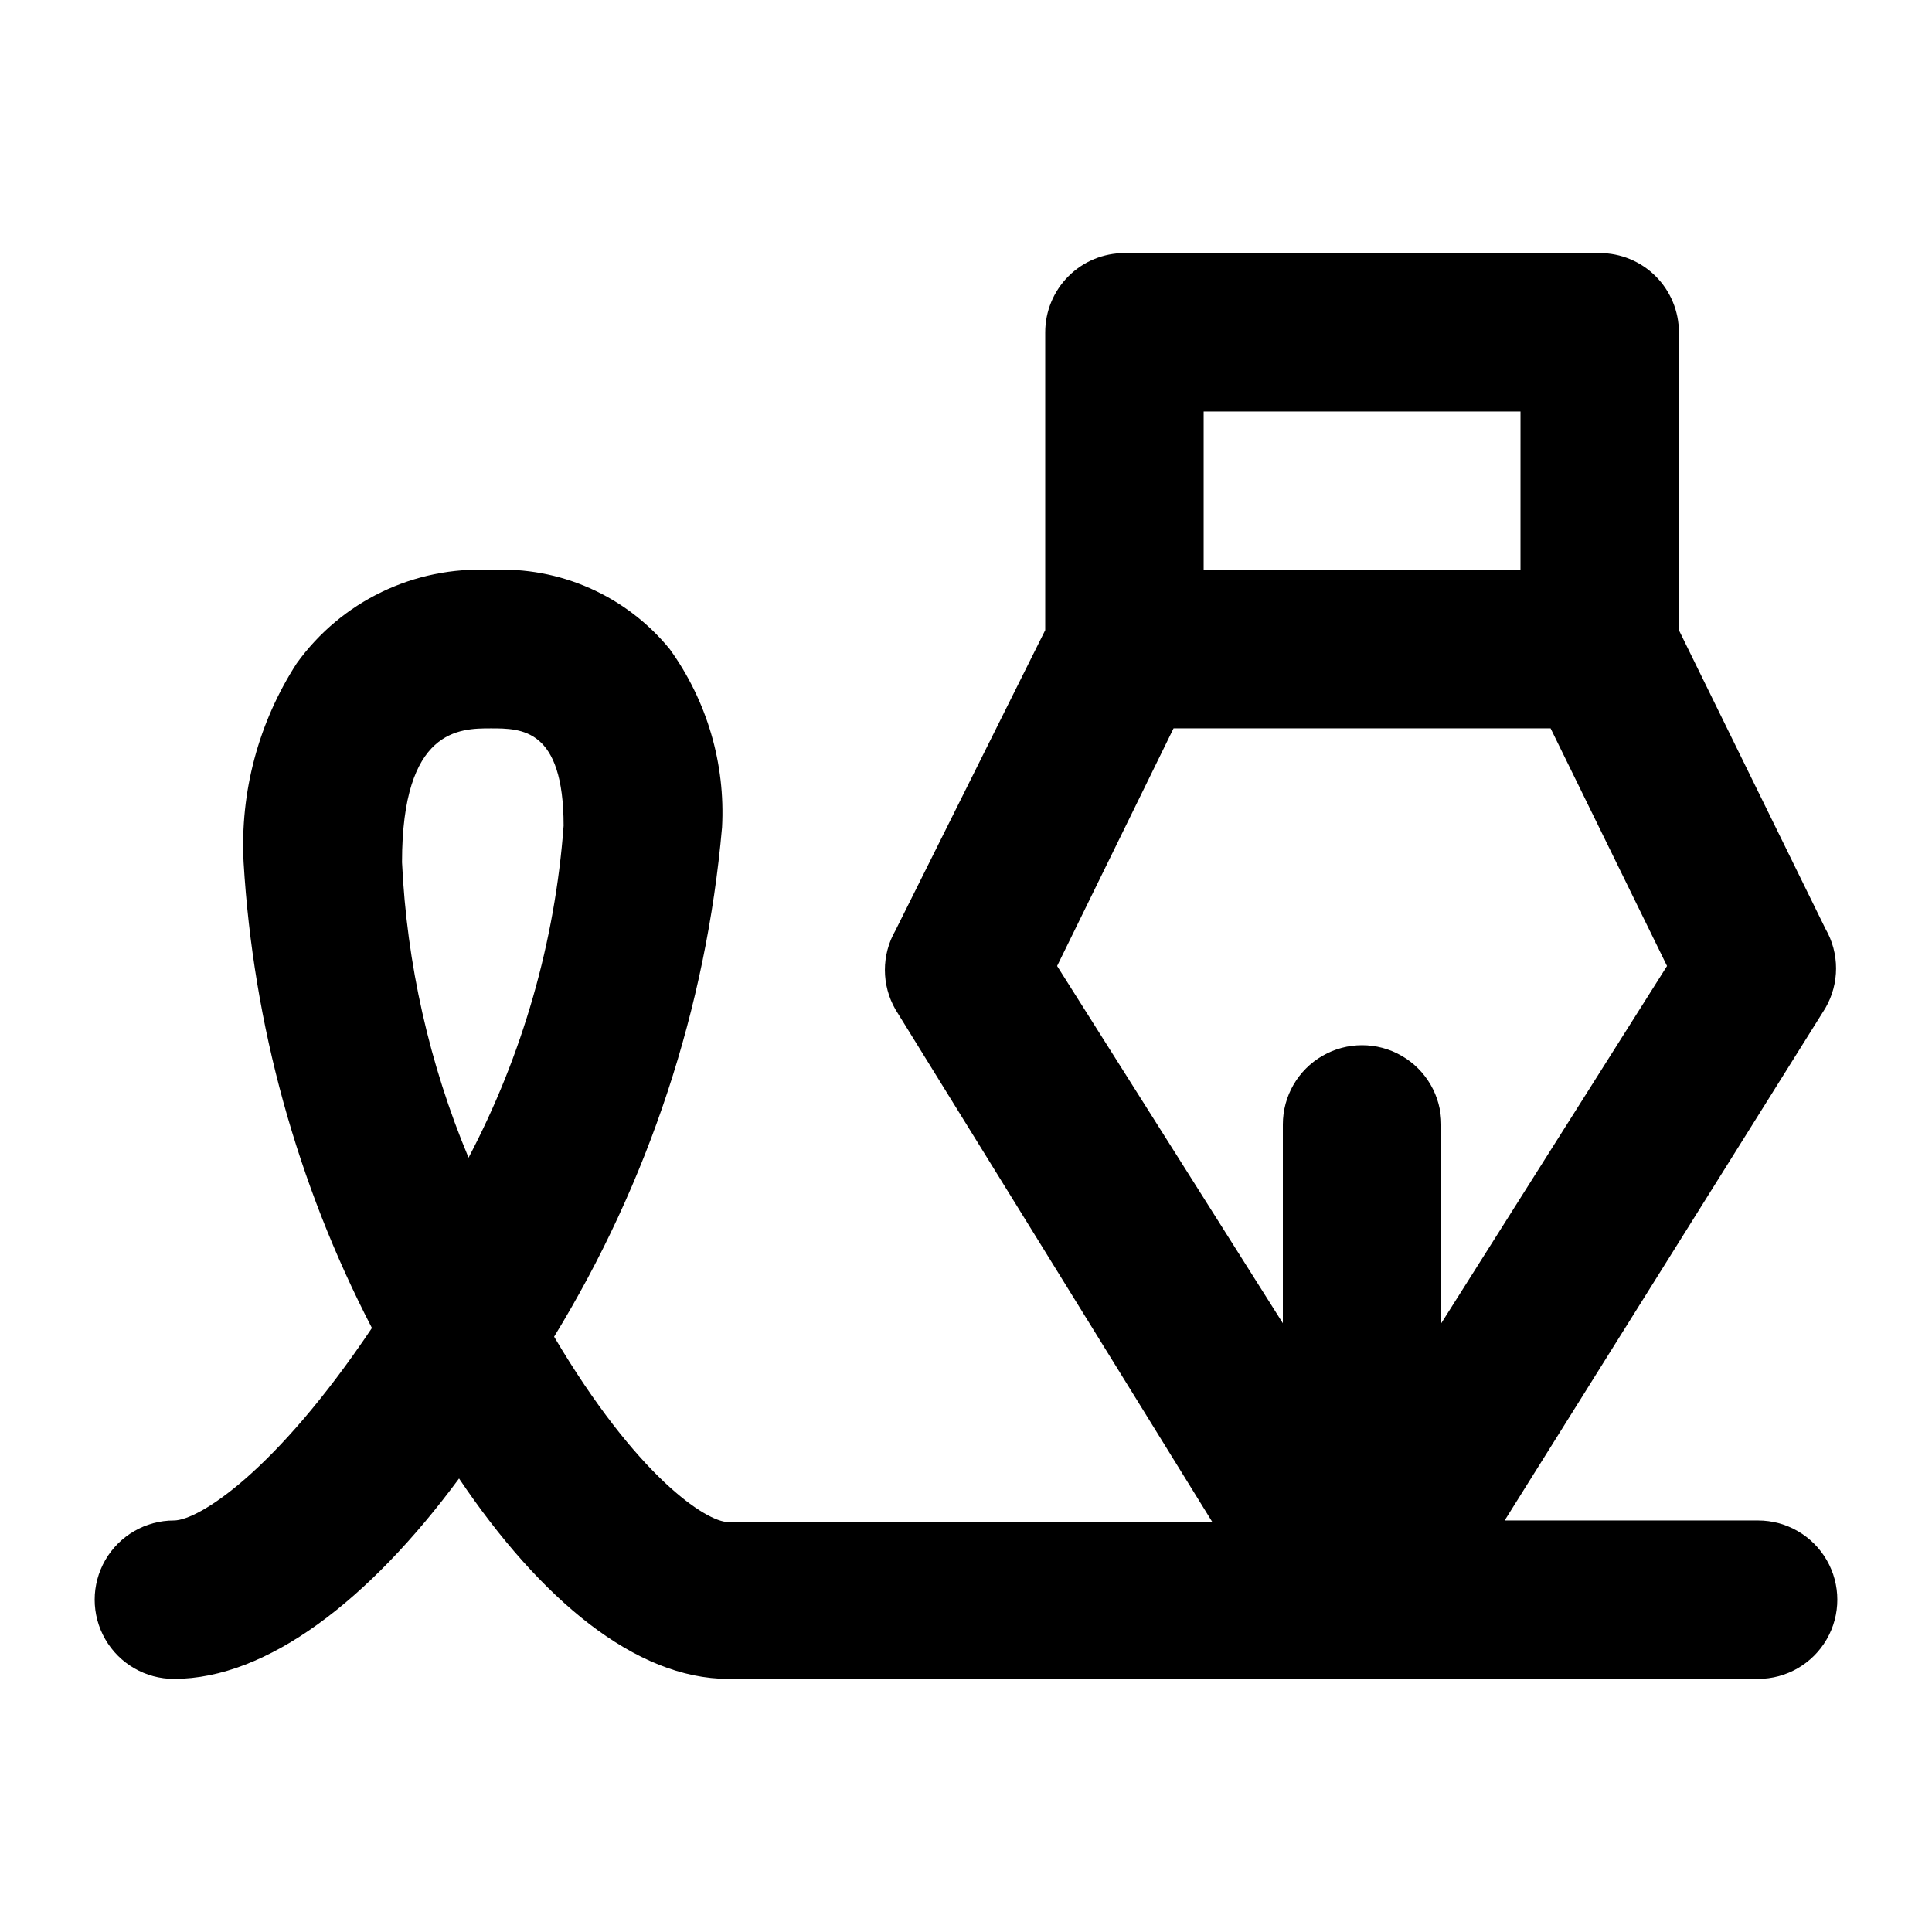
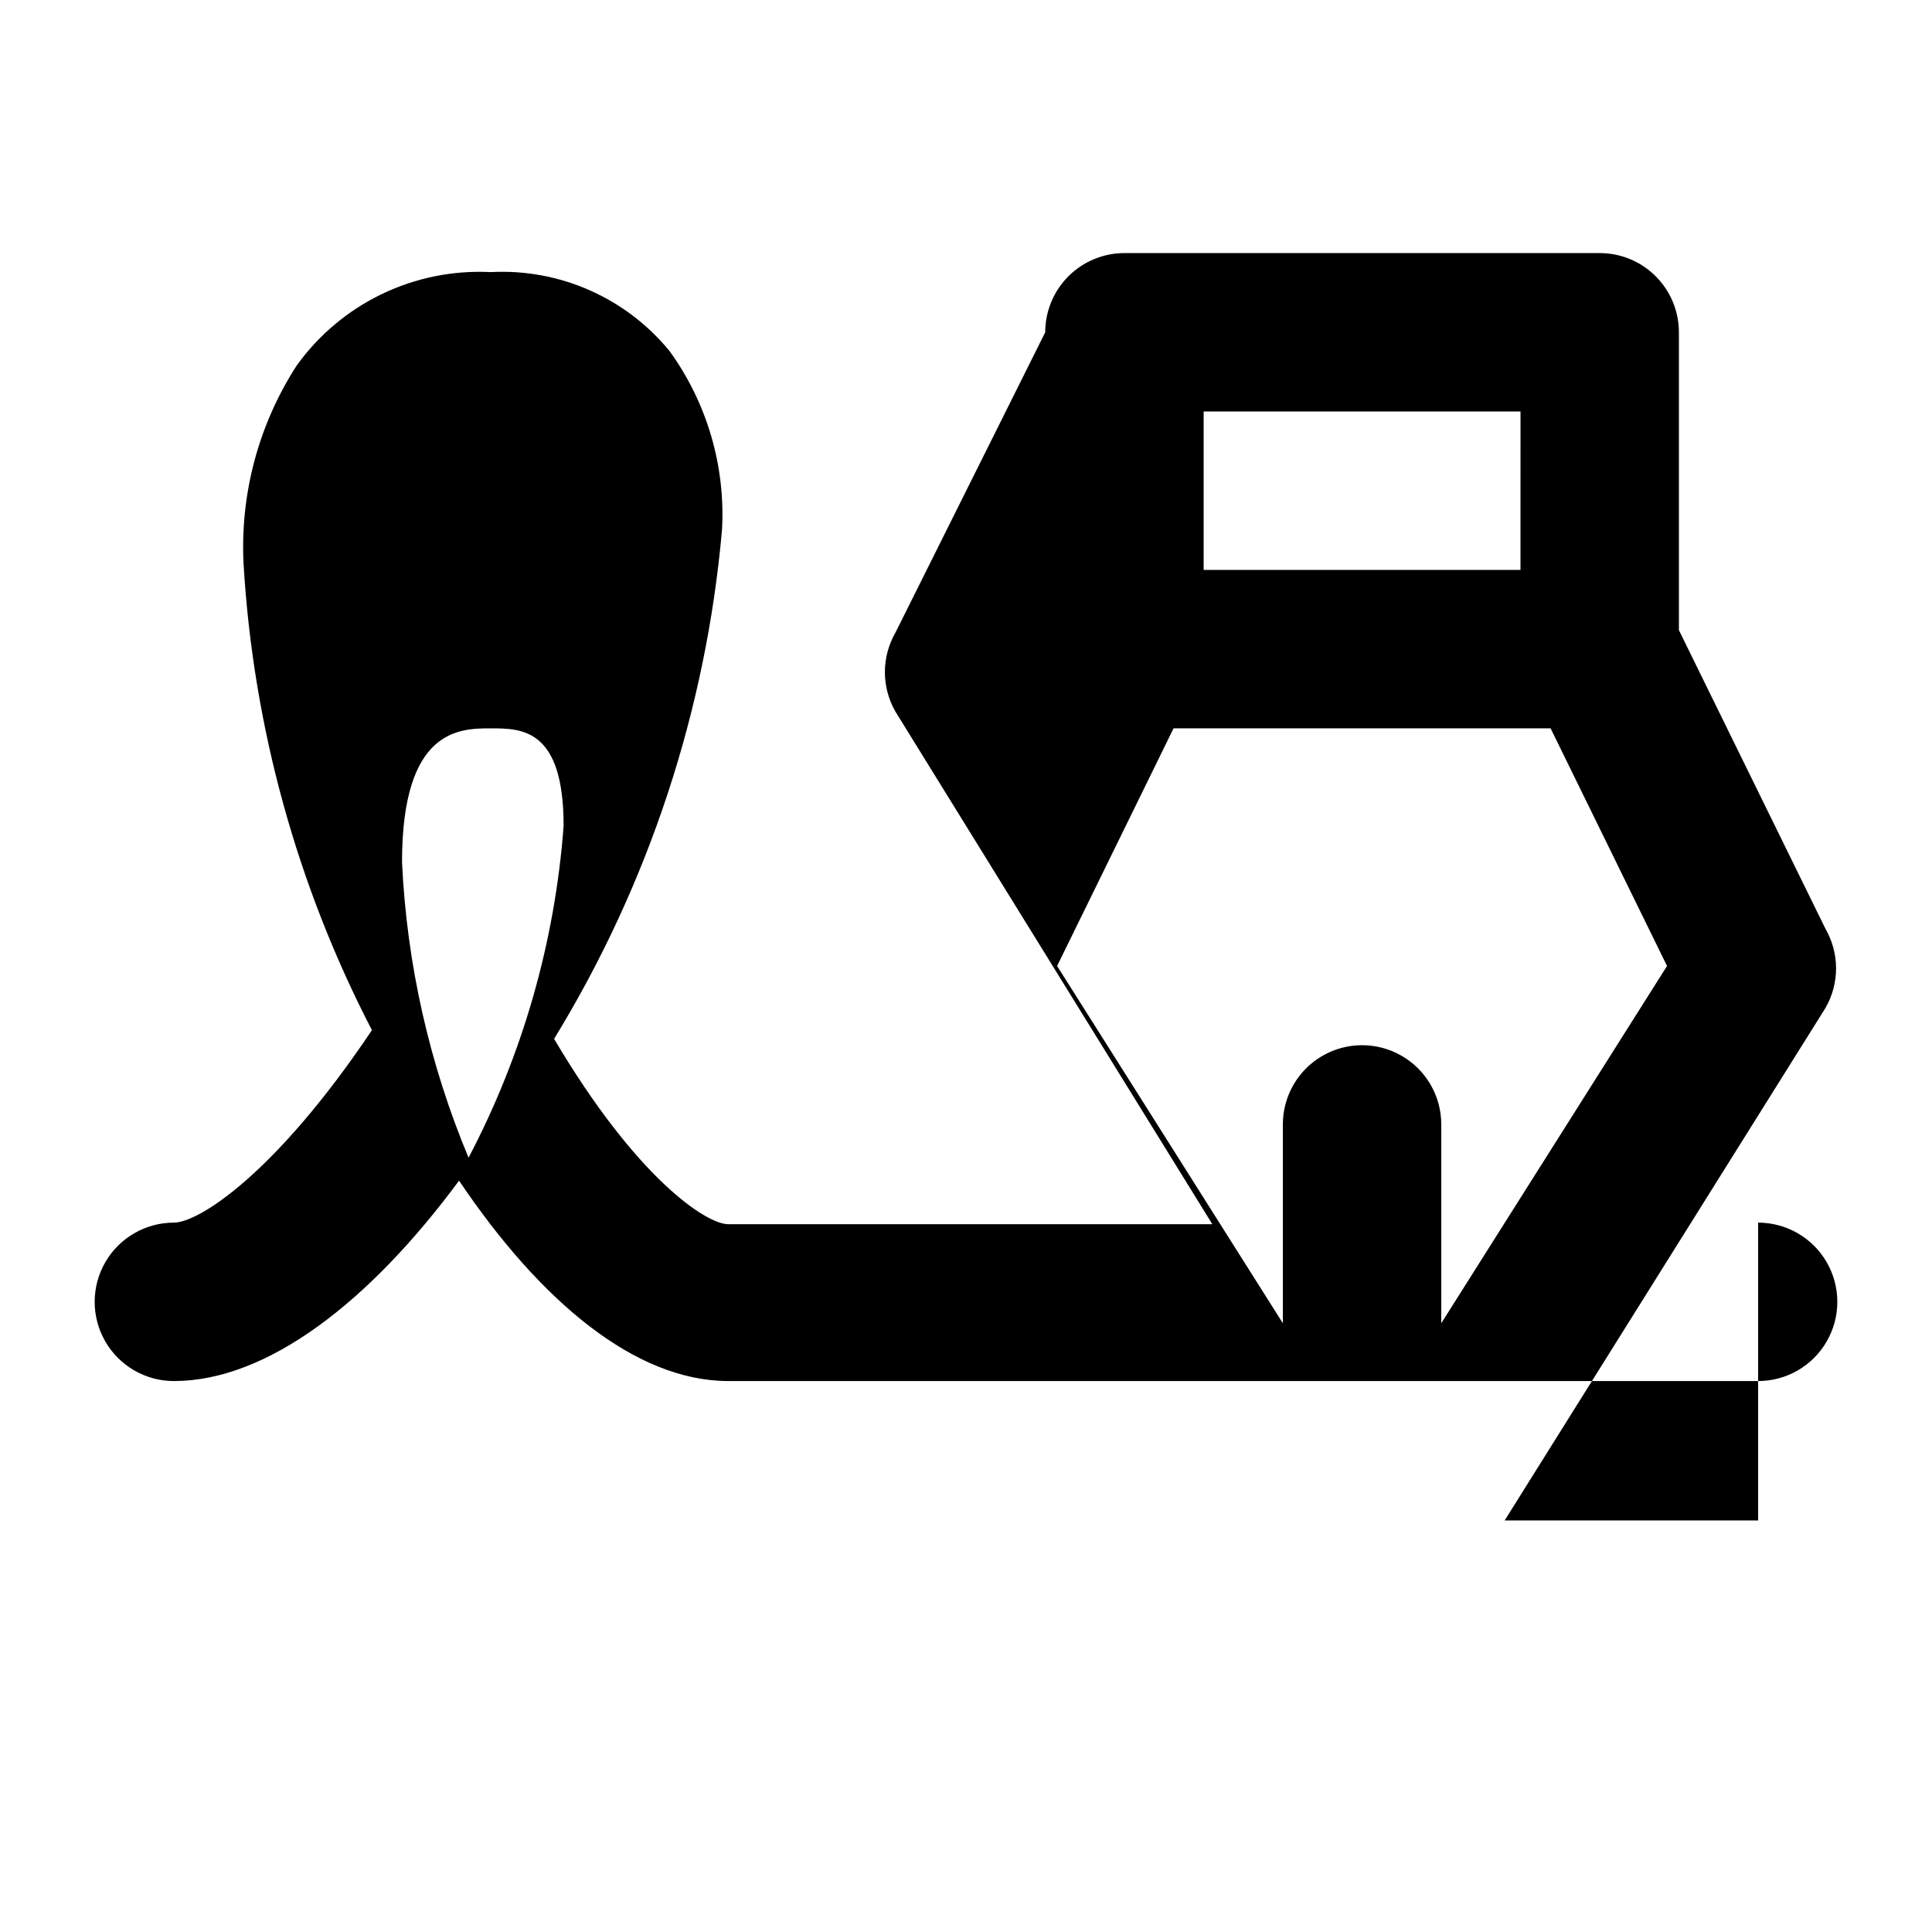
<svg xmlns="http://www.w3.org/2000/svg" fill="#000000" width="800px" height="800px" version="1.1" viewBox="144 144 512 512">
-   <path d="m609.92 546.94h-67.172l85.02-135.82-0.004 0.004c1.844-3.191 2.812-6.812 2.812-10.496s-0.969-7.305-2.812-10.496l-38.836-79.141v-78.93c0-5.566-2.211-10.906-6.148-14.844-3.934-3.938-9.273-6.148-14.844-6.148h-125.95c-5.57 0-10.91 2.211-14.844 6.148-3.938 3.938-6.148 9.277-6.148 14.844v78.93l-39.676 79.559c-3.75 6.496-3.75 14.5 0 20.992l83.969 135.82h-128.26c-5.879 0-24.352-12.176-46.184-49.121 25.066-40.949 40.297-87.152 44.504-134.98 0.914-16.863-3.977-33.535-13.855-47.23-11.559-14.164-29.184-21.965-47.441-20.992-20.238-1.023-39.613 8.309-51.43 24.77-10.113 15.648-15.035 34.086-14.066 52.691 2.57 43.07 14.156 85.121 34.008 123.43-25.609 38.203-45.973 51.008-52.48 51.008-7.5 0-14.43 4.004-18.18 10.496-3.75 6.496-3.75 14.5 0 20.992 3.75 6.496 10.68 10.496 18.18 10.496 24.77 0 51.852-20.992 75.57-53.109 21.621 32.117 46.812 53.109 71.375 53.109h272.89c7.5 0 14.43-4 18.18-10.496 3.75-6.492 3.75-14.496 0-20.992-3.75-6.492-10.68-10.496-18.18-10.496zm-359.38-174.44c0-35.477 15.324-35.477 23.512-35.477s19.312 0 19.312 25.82c-2.285 30.734-10.859 60.672-25.191 87.957-10.402-24.871-16.371-51.371-17.633-78.301zm212.44-119.45h83.969l-0.004 41.984h-83.965zm-7.977 83.969h99.922l30.855 62.977-59.828 94.672v-52.688c0-7.5-4-14.43-10.496-18.18-6.492-3.75-14.496-3.75-20.992 0-6.492 3.75-10.496 10.68-10.496 18.18v52.691l-59.824-94.676z" />
+   <path d="m609.92 546.94h-67.172l85.02-135.82-0.004 0.004c1.844-3.191 2.812-6.812 2.812-10.496s-0.969-7.305-2.812-10.496l-38.836-79.141v-78.93c0-5.566-2.211-10.906-6.148-14.844-3.934-3.938-9.273-6.148-14.844-6.148h-125.95c-5.57 0-10.91 2.211-14.844 6.148-3.938 3.938-6.148 9.277-6.148 14.844l-39.676 79.559c-3.75 6.496-3.75 14.5 0 20.992l83.969 135.82h-128.26c-5.879 0-24.352-12.176-46.184-49.121 25.066-40.949 40.297-87.152 44.504-134.98 0.914-16.863-3.977-33.535-13.855-47.23-11.559-14.164-29.184-21.965-47.441-20.992-20.238-1.023-39.613 8.309-51.43 24.77-10.113 15.648-15.035 34.086-14.066 52.691 2.57 43.07 14.156 85.121 34.008 123.43-25.609 38.203-45.973 51.008-52.48 51.008-7.5 0-14.43 4.004-18.18 10.496-3.75 6.496-3.75 14.5 0 20.992 3.75 6.496 10.68 10.496 18.18 10.496 24.77 0 51.852-20.992 75.57-53.109 21.621 32.117 46.812 53.109 71.375 53.109h272.89c7.5 0 14.43-4 18.18-10.496 3.75-6.492 3.75-14.496 0-20.992-3.75-6.492-10.68-10.496-18.18-10.496zm-359.38-174.44c0-35.477 15.324-35.477 23.512-35.477s19.312 0 19.312 25.82c-2.285 30.734-10.859 60.672-25.191 87.957-10.402-24.871-16.371-51.371-17.633-78.301zm212.44-119.45h83.969l-0.004 41.984h-83.965zm-7.977 83.969h99.922l30.855 62.977-59.828 94.672v-52.688c0-7.5-4-14.43-10.496-18.18-6.492-3.75-14.496-3.75-20.992 0-6.492 3.75-10.496 10.68-10.496 18.18v52.691l-59.824-94.676z" />
</svg>